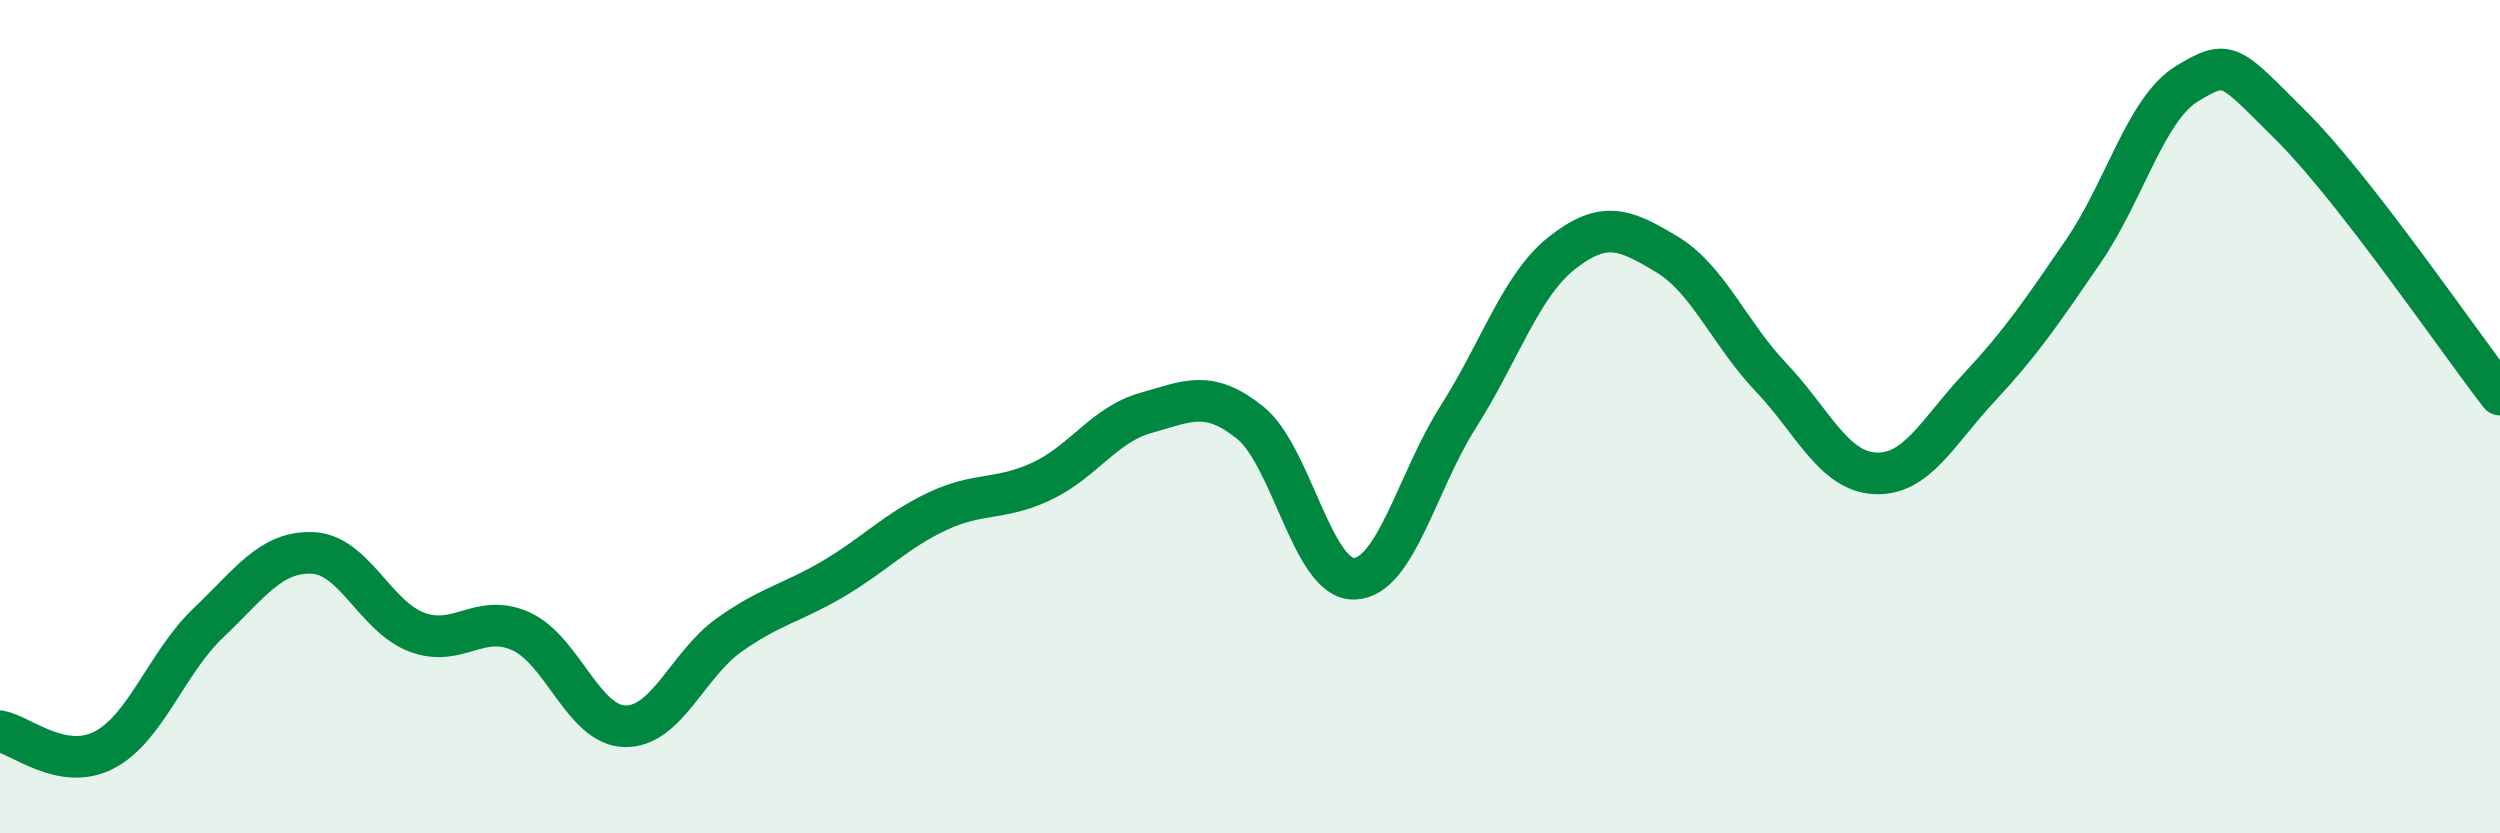
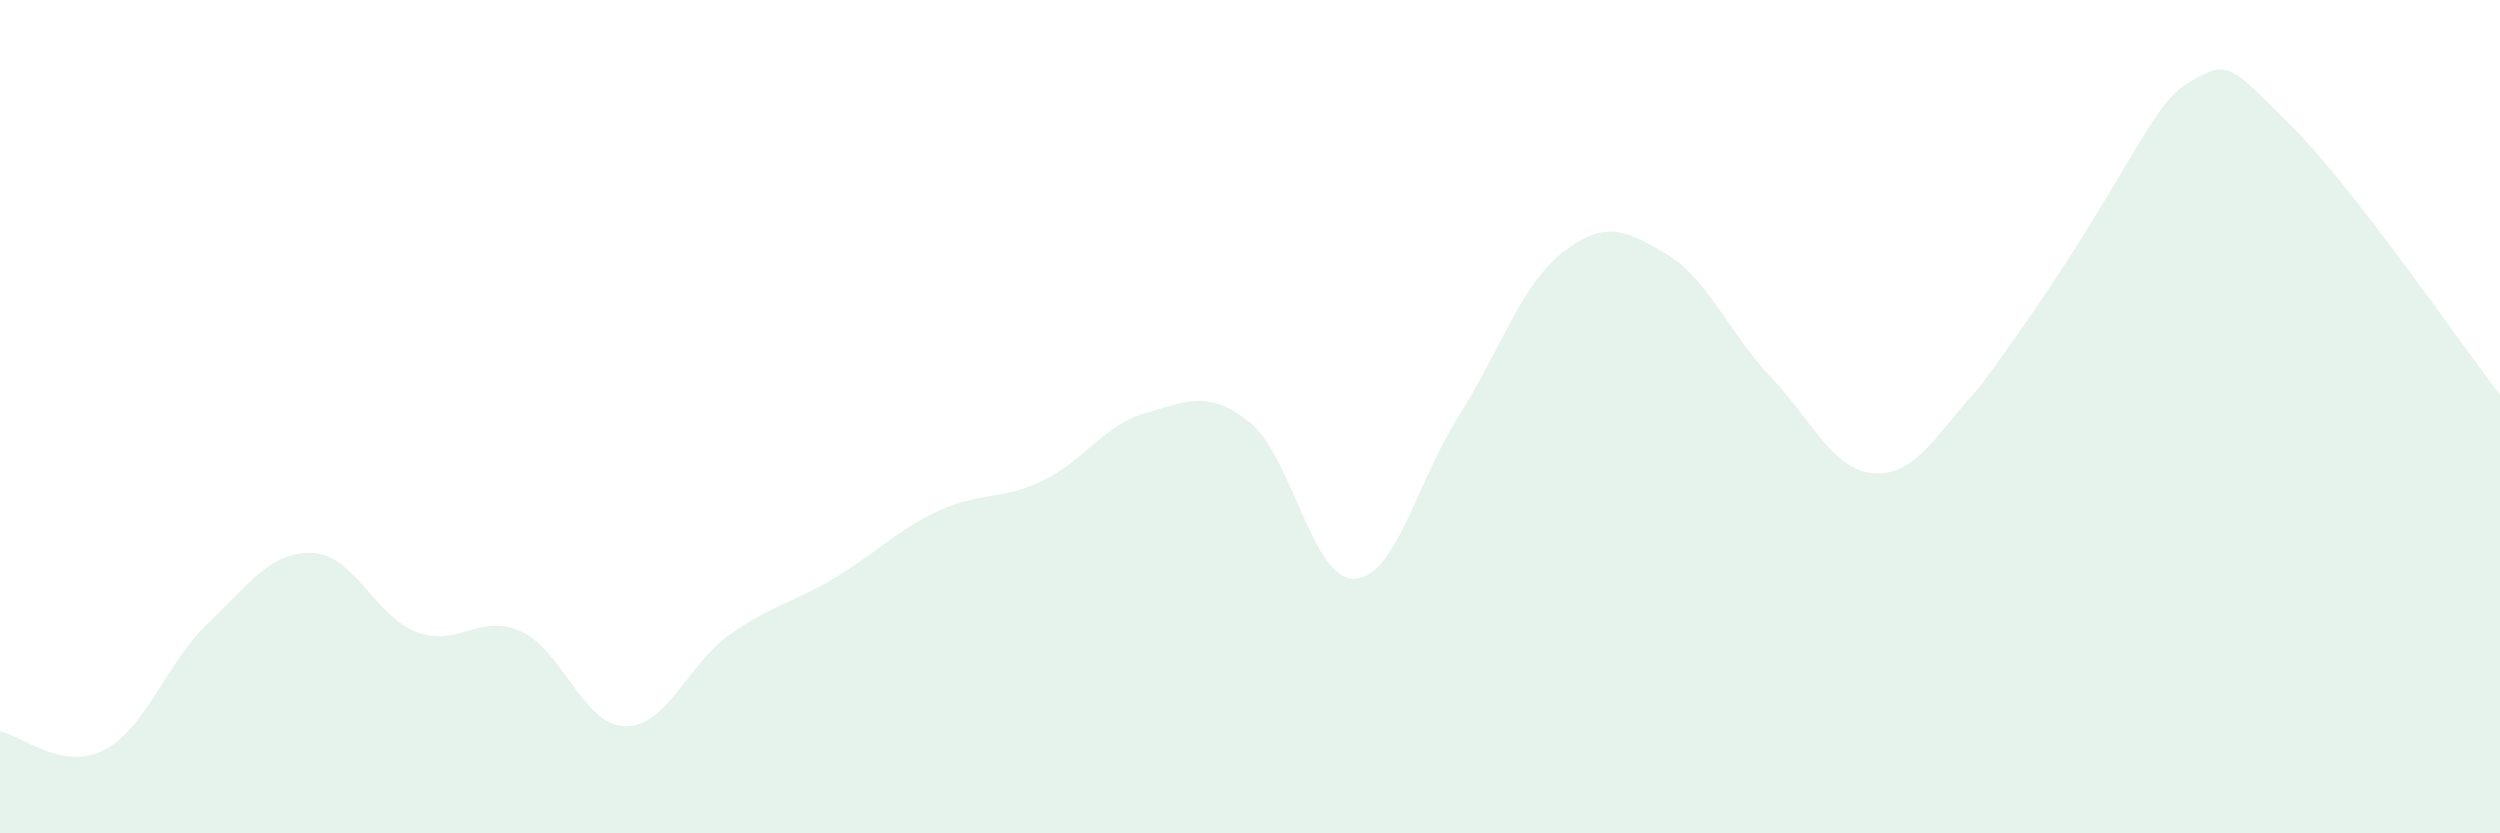
<svg xmlns="http://www.w3.org/2000/svg" width="60" height="20" viewBox="0 0 60 20">
-   <path d="M 0,17.55 C 0.5,17.64 1.5,18.52 2.5,18 C 3.5,17.48 4,15.9 5,14.95 C 6,14 6.5,13.23 7.5,13.27 C 8.5,13.31 9,14.79 10,15.17 C 11,15.55 11.5,14.7 12.5,15.15 C 13.5,15.6 14,17.41 15,17.43 C 16,17.45 16.5,15.95 17.5,15.24 C 18.5,14.53 19,14.48 20,13.89 C 21,13.3 21.5,12.74 22.5,12.27 C 23.5,11.8 24,12.02 25,11.55 C 26,11.08 26.5,10.19 27.5,9.91 C 28.5,9.63 29,9.34 30,10.14 C 31,10.94 31.5,13.92 32.5,13.89 C 33.5,13.86 34,11.57 35,10 C 36,8.43 36.5,6.84 37.5,6.06 C 38.5,5.28 39,5.5 40,6.1 C 41,6.7 41.5,8 42.5,9.05 C 43.5,10.1 44,11.31 45,11.36 C 46,11.41 46.5,10.37 47.5,9.3 C 48.5,8.23 49,7.49 50,6.03 C 51,4.57 51.5,2.6 52.5,2 C 53.5,1.4 53.5,1.54 55,3.03 C 56.5,4.52 59,8.18 60,9.47L60 20L0 20Z" fill="#008740" opacity="0.1" stroke-linecap="round" stroke-linejoin="round" />
-   <path d="M 0,17.55 C 0.5,17.64 1.5,18.52 2.5,18 C 3.5,17.48 4,15.9 5,14.95 C 6,14 6.5,13.23 7.5,13.27 C 8.5,13.31 9,14.79 10,15.17 C 11,15.55 11.5,14.7 12.5,15.15 C 13.5,15.6 14,17.41 15,17.43 C 16,17.45 16.5,15.95 17.5,15.24 C 18.5,14.53 19,14.48 20,13.89 C 21,13.3 21.5,12.74 22.5,12.27 C 23.5,11.8 24,12.02 25,11.55 C 26,11.08 26.5,10.19 27.5,9.91 C 28.5,9.63 29,9.34 30,10.14 C 31,10.94 31.5,13.92 32.5,13.89 C 33.5,13.86 34,11.57 35,10 C 36,8.43 36.5,6.84 37.5,6.06 C 38.5,5.28 39,5.5 40,6.1 C 41,6.7 41.5,8 42.5,9.05 C 43.5,10.1 44,11.31 45,11.36 C 46,11.41 46.5,10.37 47.5,9.3 C 48.5,8.23 49,7.49 50,6.03 C 51,4.57 51.5,2.6 52.5,2 C 53.5,1.4 53.5,1.54 55,3.03 C 56.5,4.52 59,8.18 60,9.47" stroke="#008740" stroke-width="1" fill="none" stroke-linecap="round" stroke-linejoin="round" />
+   <path d="M 0,17.55 C 0.5,17.64 1.5,18.52 2.5,18 C 3.5,17.48 4,15.9 5,14.95 C 6,14 6.5,13.23 7.5,13.27 C 8.5,13.31 9,14.79 10,15.17 C 11,15.55 11.5,14.7 12.5,15.15 C 13.5,15.6 14,17.41 15,17.43 C 16,17.45 16.5,15.95 17.5,15.24 C 18.5,14.53 19,14.48 20,13.89 C 21,13.3 21.5,12.74 22.5,12.27 C 23.5,11.8 24,12.02 25,11.55 C 26,11.08 26.5,10.19 27.5,9.91 C 28.5,9.63 29,9.34 30,10.14 C 31,10.94 31.5,13.92 32.5,13.89 C 33.5,13.86 34,11.57 35,10 C 36,8.43 36.5,6.84 37.5,6.06 C 38.5,5.28 39,5.5 40,6.1 C 41,6.7 41.5,8 42.5,9.05 C 43.5,10.1 44,11.31 45,11.36 C 46,11.41 46.5,10.37 47.5,9.3 C 51,4.57 51.5,2.6 52.5,2 C 53.5,1.4 53.5,1.54 55,3.03 C 56.5,4.52 59,8.18 60,9.47L60 20L0 20Z" fill="#008740" opacity="0.1" stroke-linecap="round" stroke-linejoin="round" />
</svg>